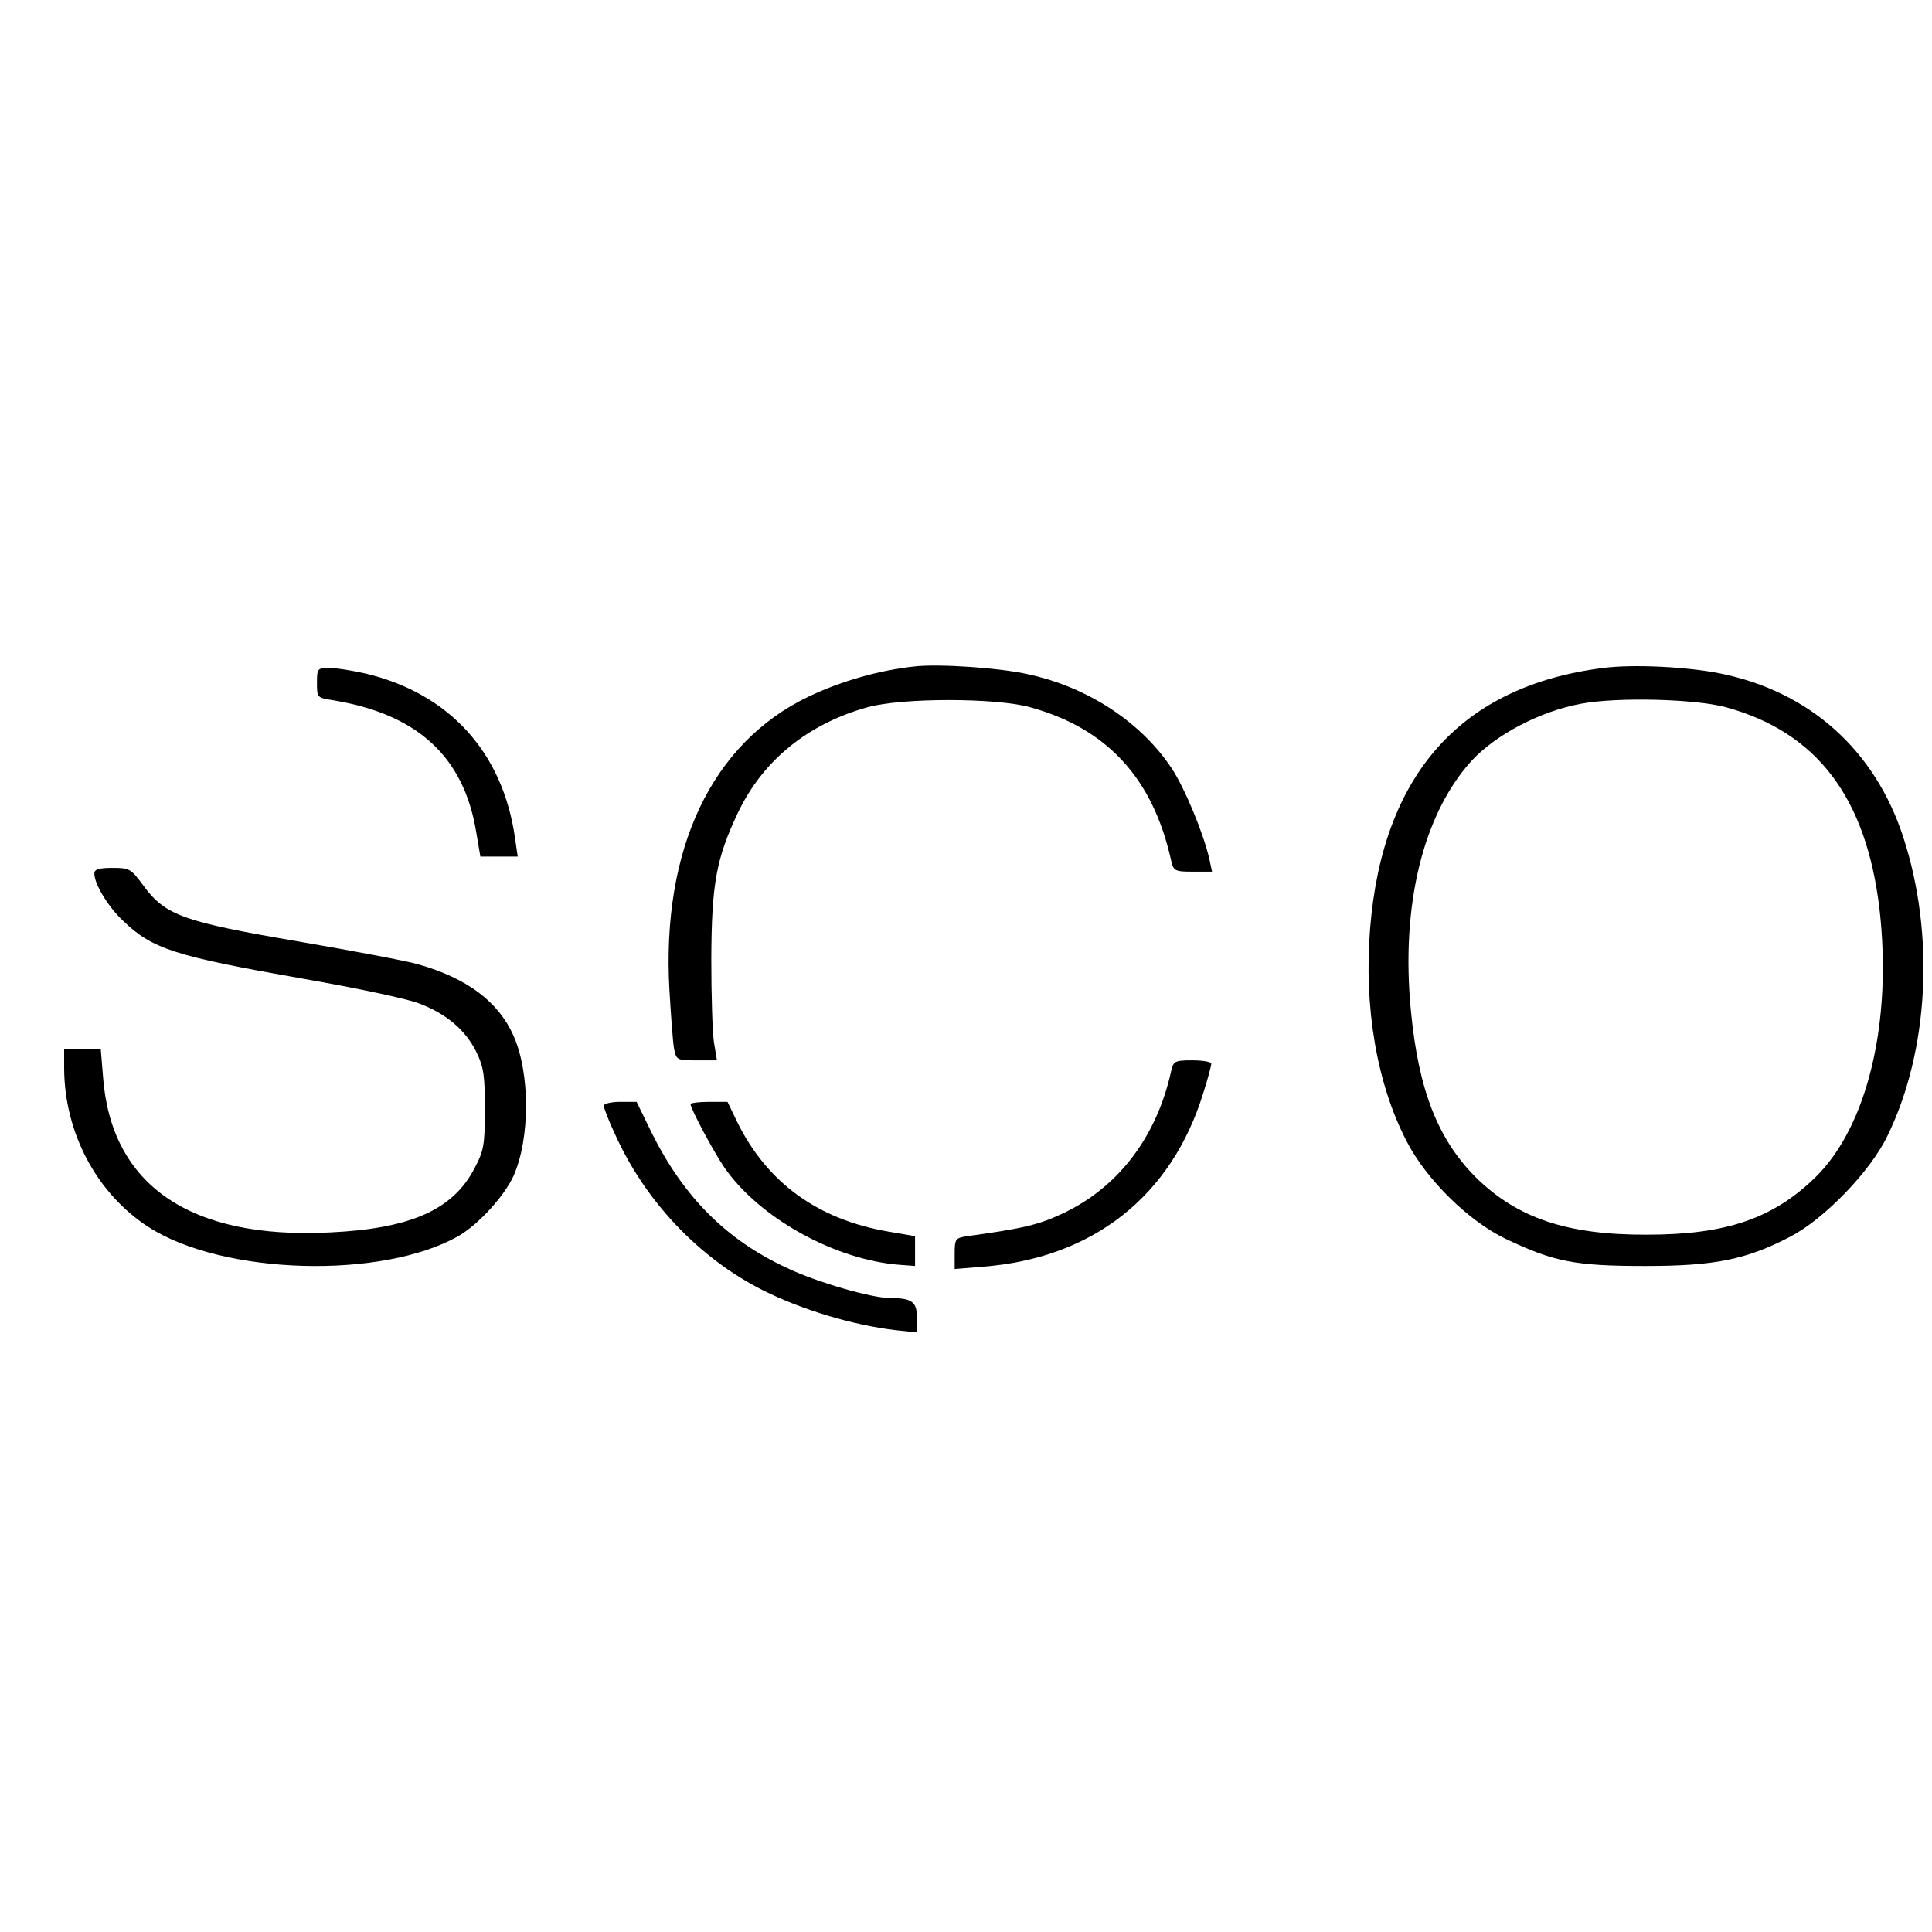
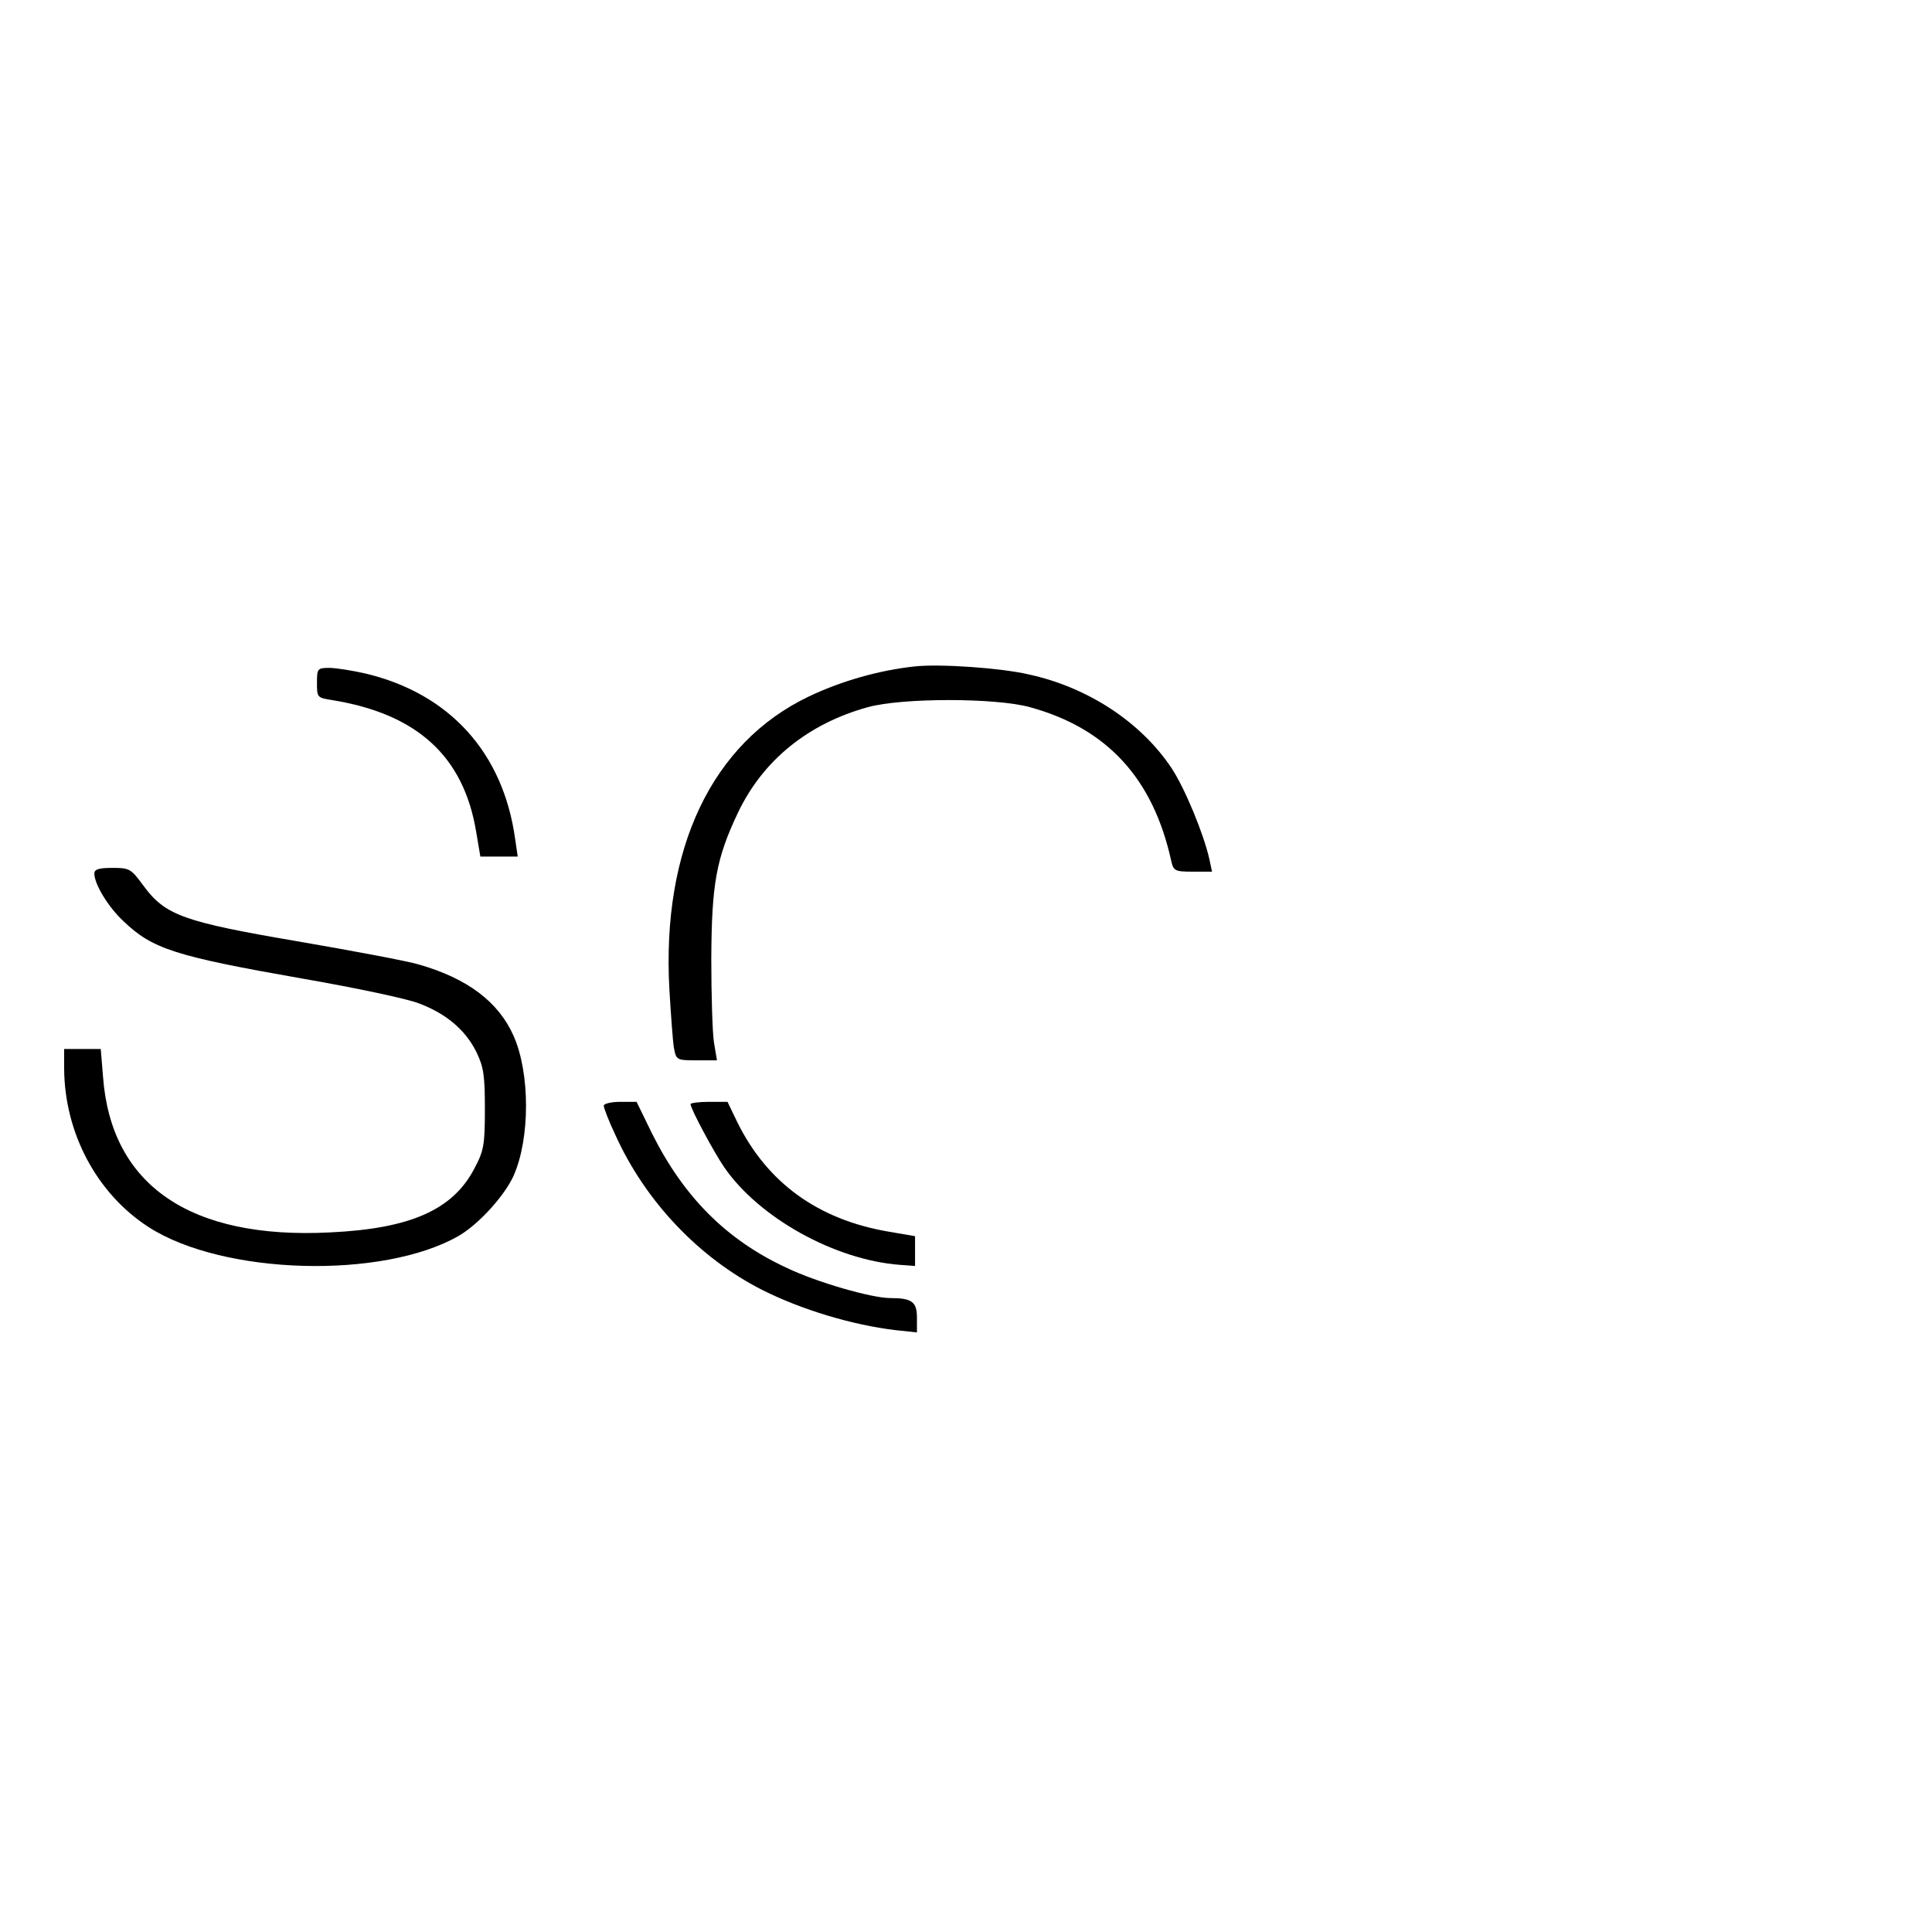
<svg xmlns="http://www.w3.org/2000/svg" version="1.0" width="512pt" height="512pt" viewBox="0 0 512 512" preserveAspectRatio="xMidYMid meet">
  <g transform="translate(0,512) scale(0.1,-0.1)" fill="#000000" stroke="none">
    <path d="M2425 3354 c-95 -10 -196 -39 -282 -80 -257 -123 -390 -404 -369 -777 4 -67 9 -137 12 -154 6 -32 7 -33 60 -33 l54 0 -8 48 c-4 26 -7 126 -7 222 1 198 13 265 71 387 66 138 185 235 344 279 91 25 338 25 429 0 205 -56 327 -189 375 -408 6 -26 10 -28 57 -28 l51 0 -7 33 c-15 67 -65 188 -100 241 -81 122 -222 215 -380 249 -74 17 -233 28 -300 21z" />
-     <path d="M4250 3350 c-377 -47 -586 -281 -619 -690 -17 -210 18 -413 97 -565 52 -101 164 -211 262 -258 128 -61 184 -72 370 -72 185 0 268 17 385 78 90 47 212 173 257 267 110 225 126 534 42 791 -75 231 -248 386 -484 434 -88 18 -231 25 -310 15z m323 -104 c242 -66 373 -239 408 -536 34 -299 -32 -575 -170 -710 -112 -109 -236 -152 -446 -152 -212 -1 -345 44 -455 153 -100 101 -151 231 -171 441 -27 278 32 520 161 662 64 69 181 131 290 151 94 18 301 13 383 -9z" />
    <path d="M840 3310 c0 -38 1 -39 38 -45 227 -36 351 -149 384 -350 l11 -65 50 0 49 0 -7 48 c-32 228 -174 384 -396 437 -35 8 -79 15 -96 15 -32 0 -33 -2 -33 -40z" />
    <path d="M250 2805 c0 -28 37 -89 77 -126 77 -74 136 -93 478 -153 138 -24 275 -53 305 -65 72 -27 123 -70 152 -128 20 -41 23 -63 23 -153 0 -95 -3 -110 -28 -157 -57 -109 -169 -159 -382 -169 -371 -19 -581 125 -602 413 l-6 73 -48 0 -49 0 0 -52 c1 -170 86 -331 224 -420 197 -127 620 -139 822 -23 53 31 121 106 145 159 44 99 44 272 0 371 -40 90 -122 152 -251 189 -30 9 -174 36 -319 61 -305 52 -353 69 -411 148 -33 45 -37 47 -82 47 -37 0 -48 -4 -48 -15z" />
-     <path d="M3104 2283 c-38 -175 -140 -309 -286 -378 -66 -31 -103 -40 -255 -61 -31 -5 -33 -7 -33 -46 l0 -41 73 6 c293 22 502 187 586 461 12 37 21 72 21 77 0 5 -22 9 -50 9 -46 0 -50 -2 -56 -27z" />
    <path d="M1600 2190 c0 -6 13 -40 30 -76 80 -178 223 -328 391 -413 104 -52 236 -92 352 -106 l57 -6 0 39 c0 42 -13 52 -71 52 -49 0 -195 42 -274 80 -160 74 -273 188 -357 356 l-41 84 -44 0 c-23 0 -43 -5 -43 -10z" />
    <path d="M1830 2194 c0 -12 61 -126 89 -167 92 -134 293 -246 466 -259 l40 -3 0 39 0 40 -70 12 c-188 32 -322 130 -401 290 l-26 54 -49 0 c-27 0 -49 -3 -49 -6z" />
  </g>
</svg>